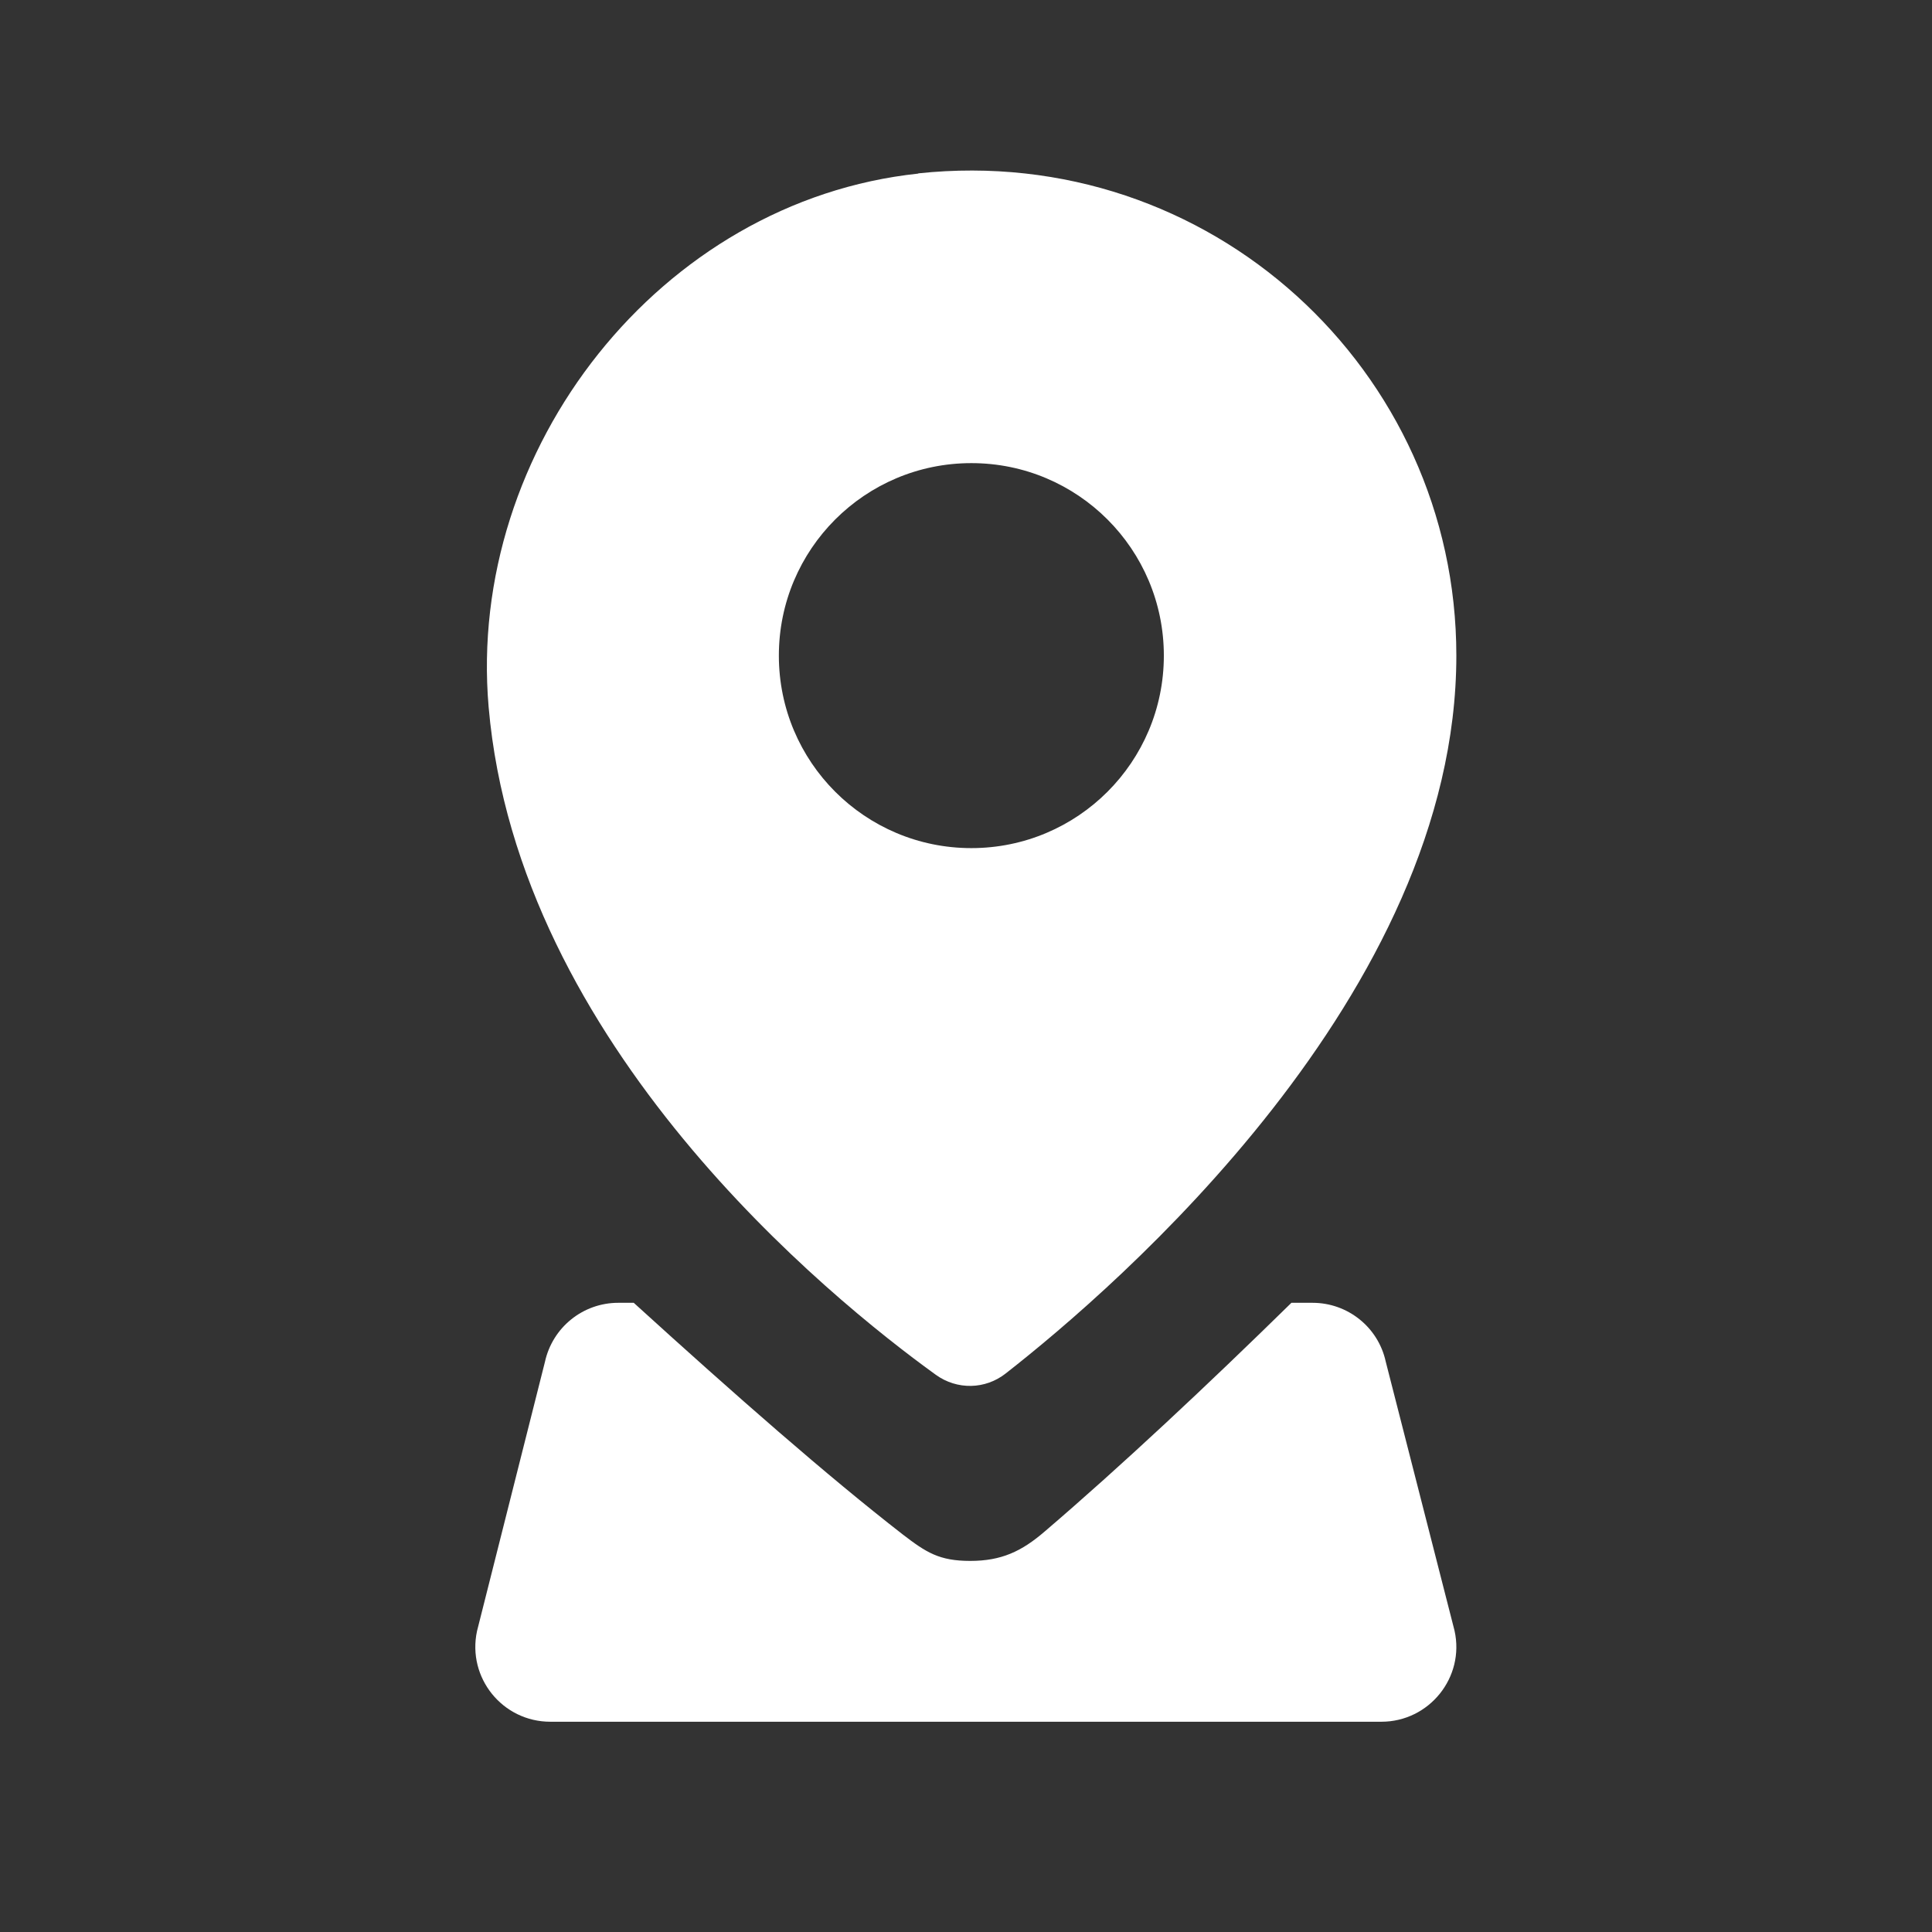
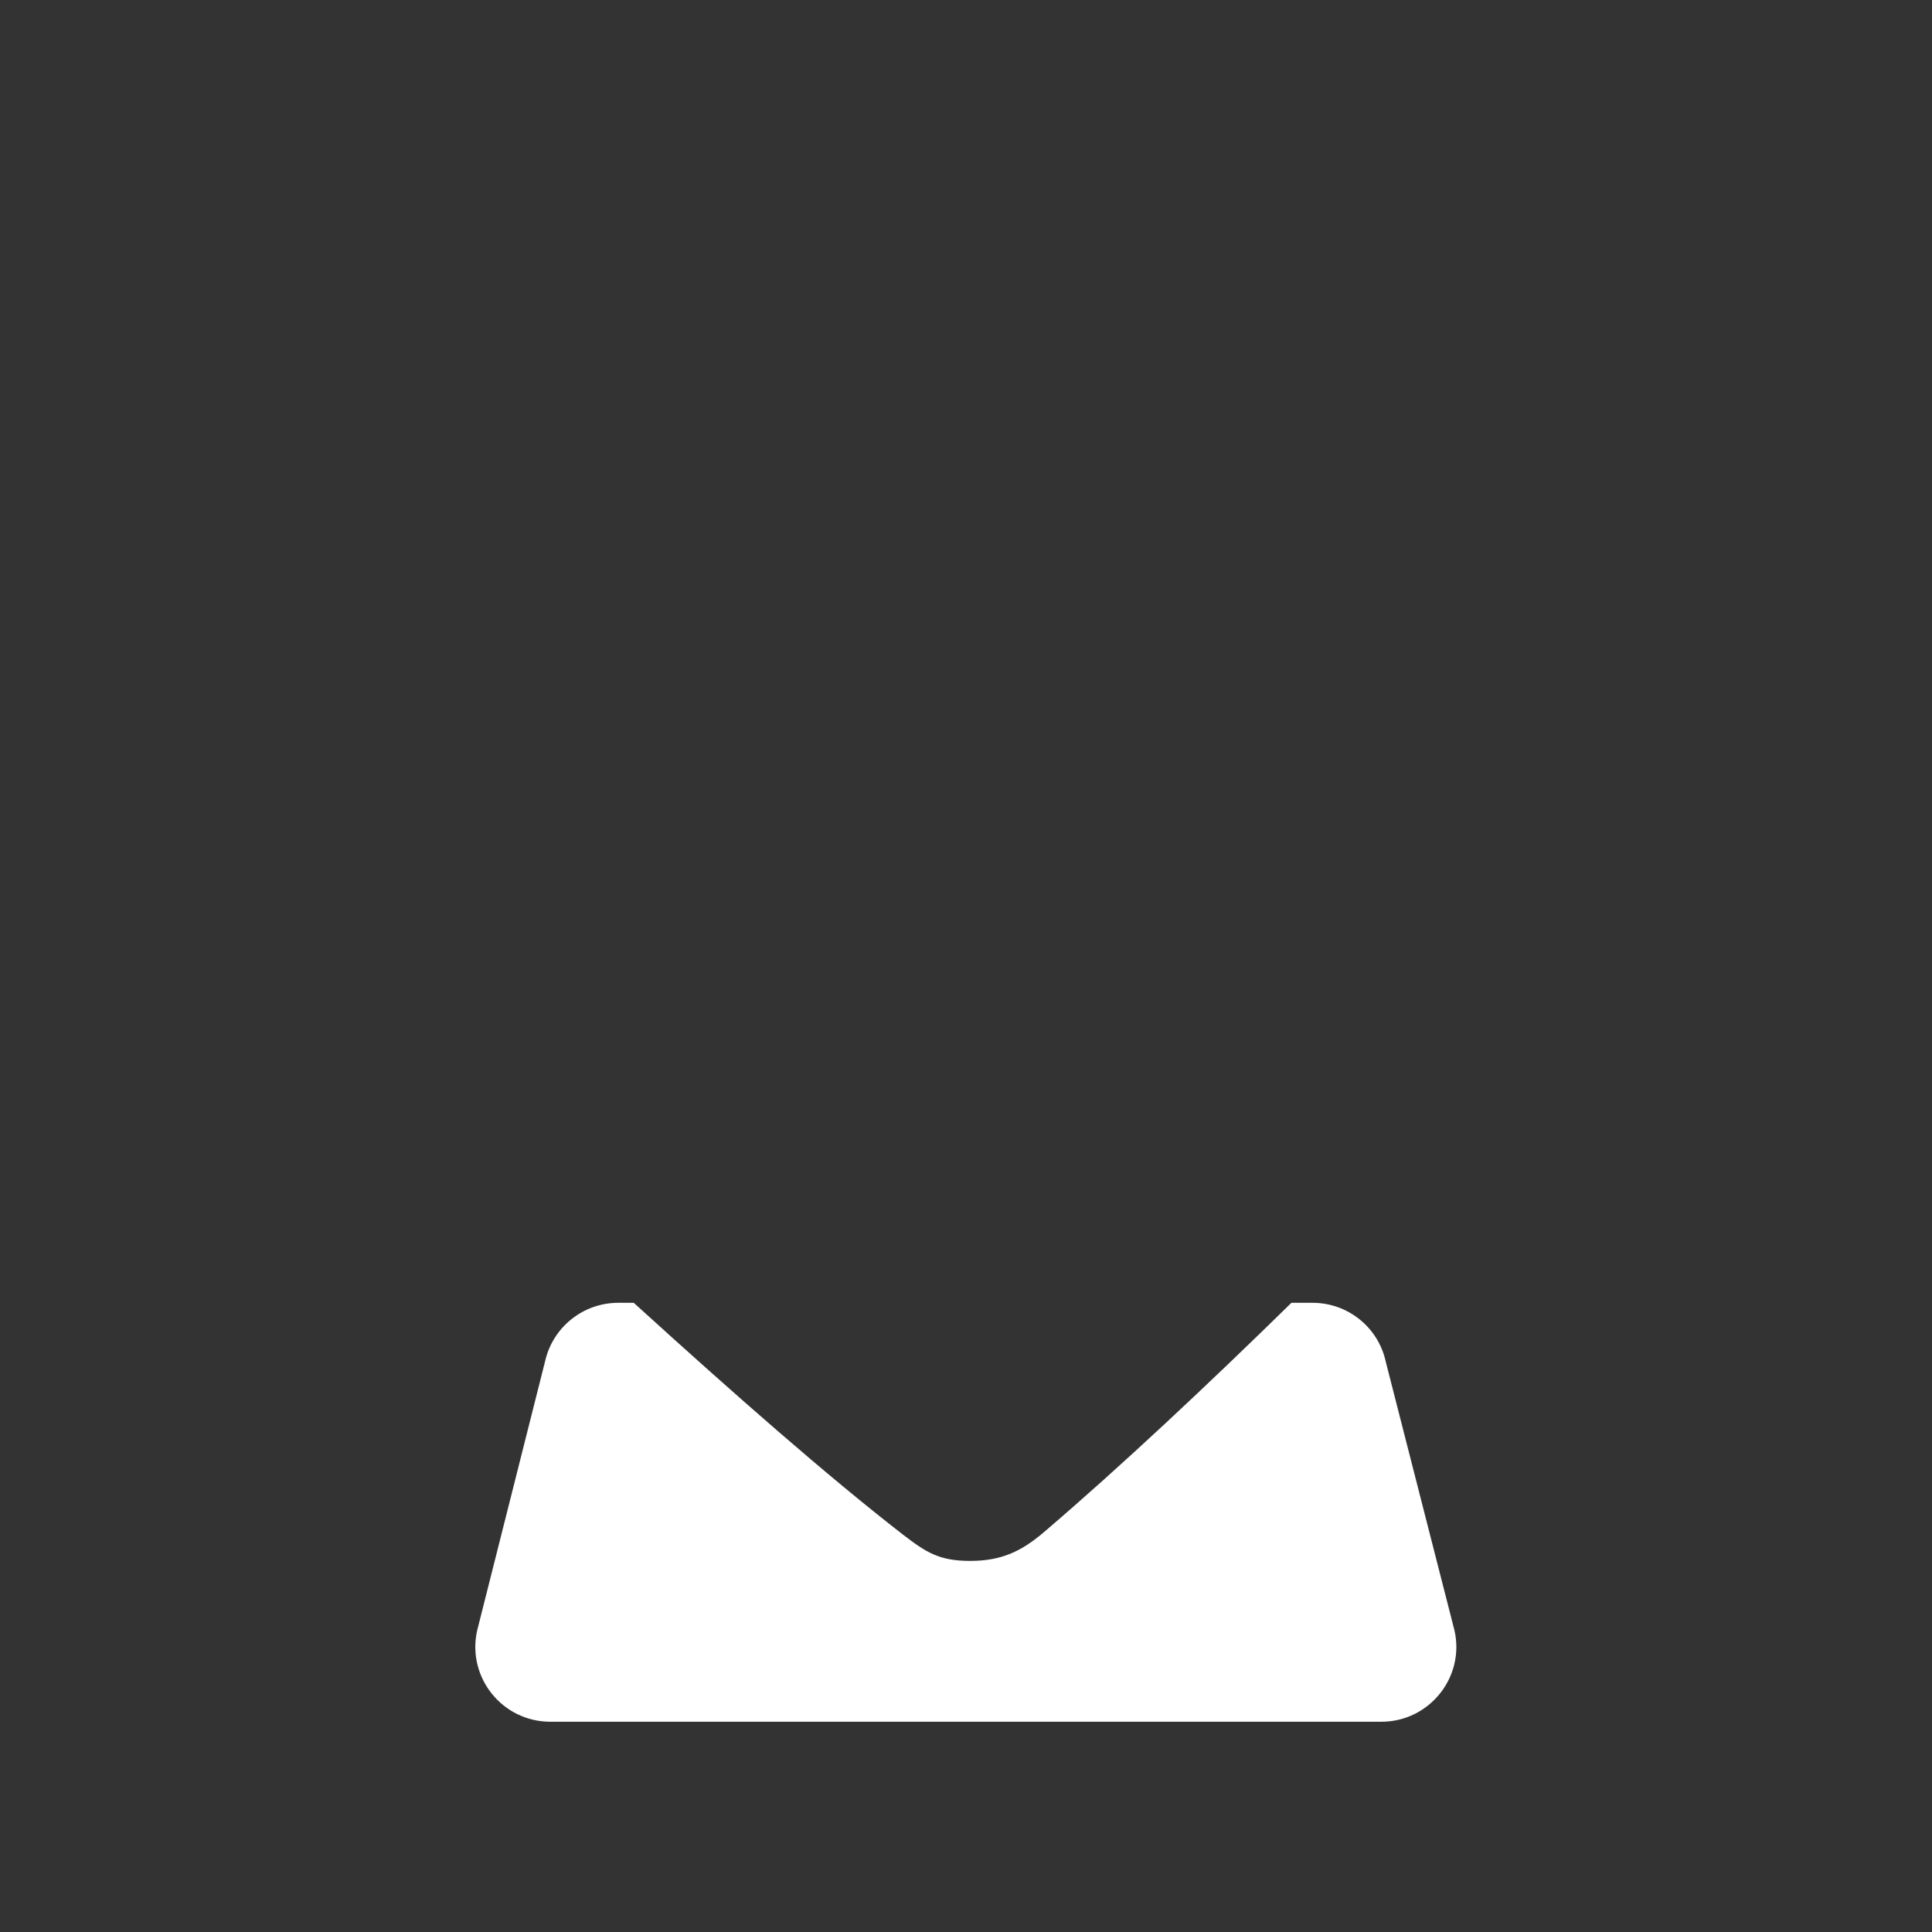
<svg xmlns="http://www.w3.org/2000/svg" id="_レイヤー_3" data-name="レイヤー 3" viewBox="0 0 84.81 84.81">
  <rect x="0" y="0" width="84.81" height="84.81" fill="#333333" stroke="none" />
  <defs>
    <style>
      .cls-1 {
        fill: none;
      }

      .cls-1, .cls-2 {
        stroke-width: 0px;
      }

      .cls-2 {
        fill: #fff;
      }
    </style>
  </defs>
  <g>
    <path class="cls-2" d="M63.85,71.58l-3.02-11.81c-.33-1.51-1.67-2.58-3.21-2.58h-.93c-3.67,3.6-7.51,7.2-10.82,10.03-1.03.89-1.92,1.3-3.28,1.3s-1.93-.37-2.96-1.16c-3.31-2.57-7.3-6.07-11.81-10.17h-.68c-1.55,0-2.89,1.08-3.22,2.6l-2.98,11.81c-.44,2.05,1.12,3.98,3.22,3.98h36.48c2.1,0,3.67-1.95,3.21-4Z" />
-     <path class="cls-2" d="M40.31,7.62c-11.32,1.2-19.84,12.09-18.86,23.42,1.29,14.85,14.95,25.93,19.63,29.31.93.67,2.17.65,3.07-.06,4.86-3.8,19.78-16.66,19.78-31.51,0-12.53-10.82-22.53-23.62-21.17ZM42.64,37.23c-4.67,0-8.45-3.78-8.45-8.45s3.78-8.45,8.45-8.45,8.45,3.78,8.45,8.45-3.78,8.45-8.45,8.45Z" />
  </g>
  <g id="_長方形_1789" data-name="長方形 1789">
-     <rect class="cls-1" width="84.81" height="84.81" />
    <rect class="cls-1" x=".44" y=".44" width="83.92" height="83.92" />
  </g>
</svg>